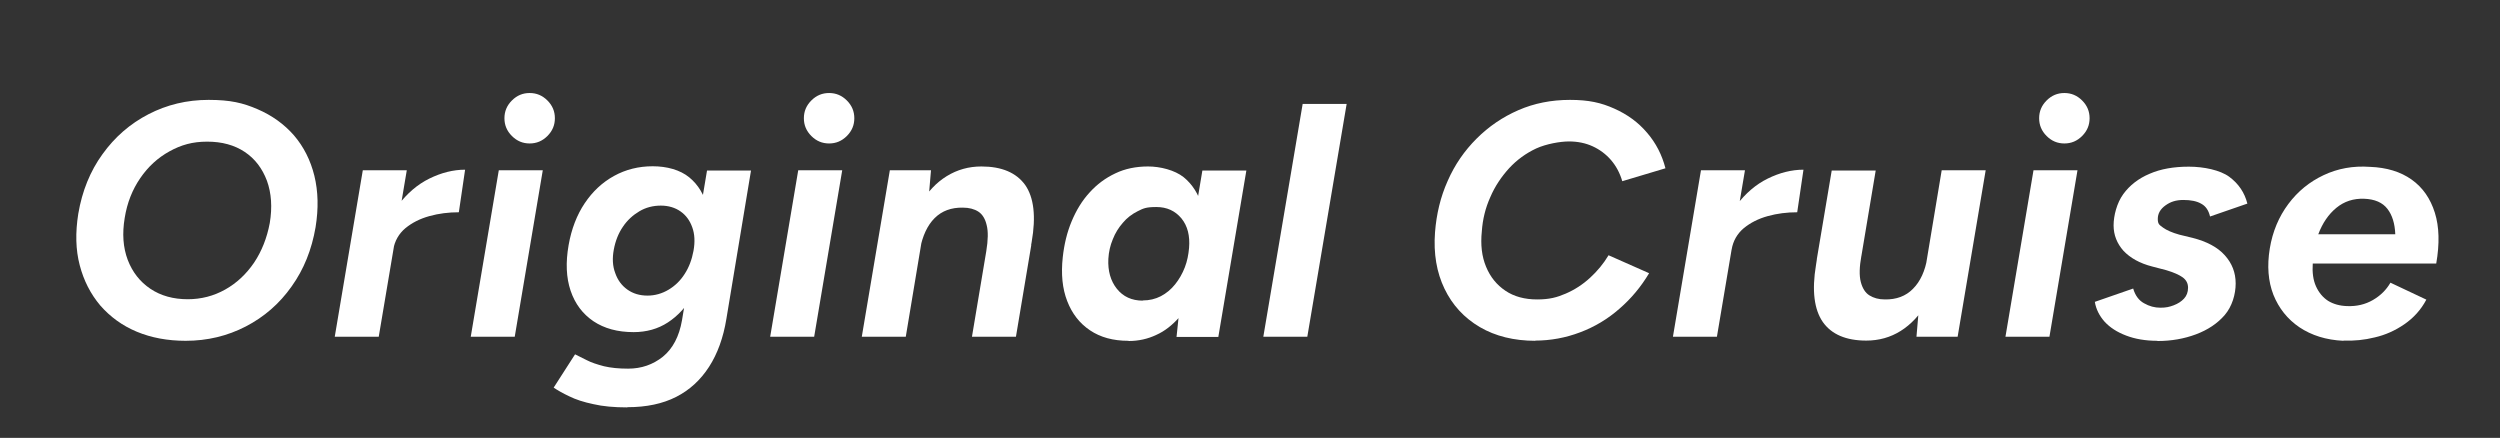
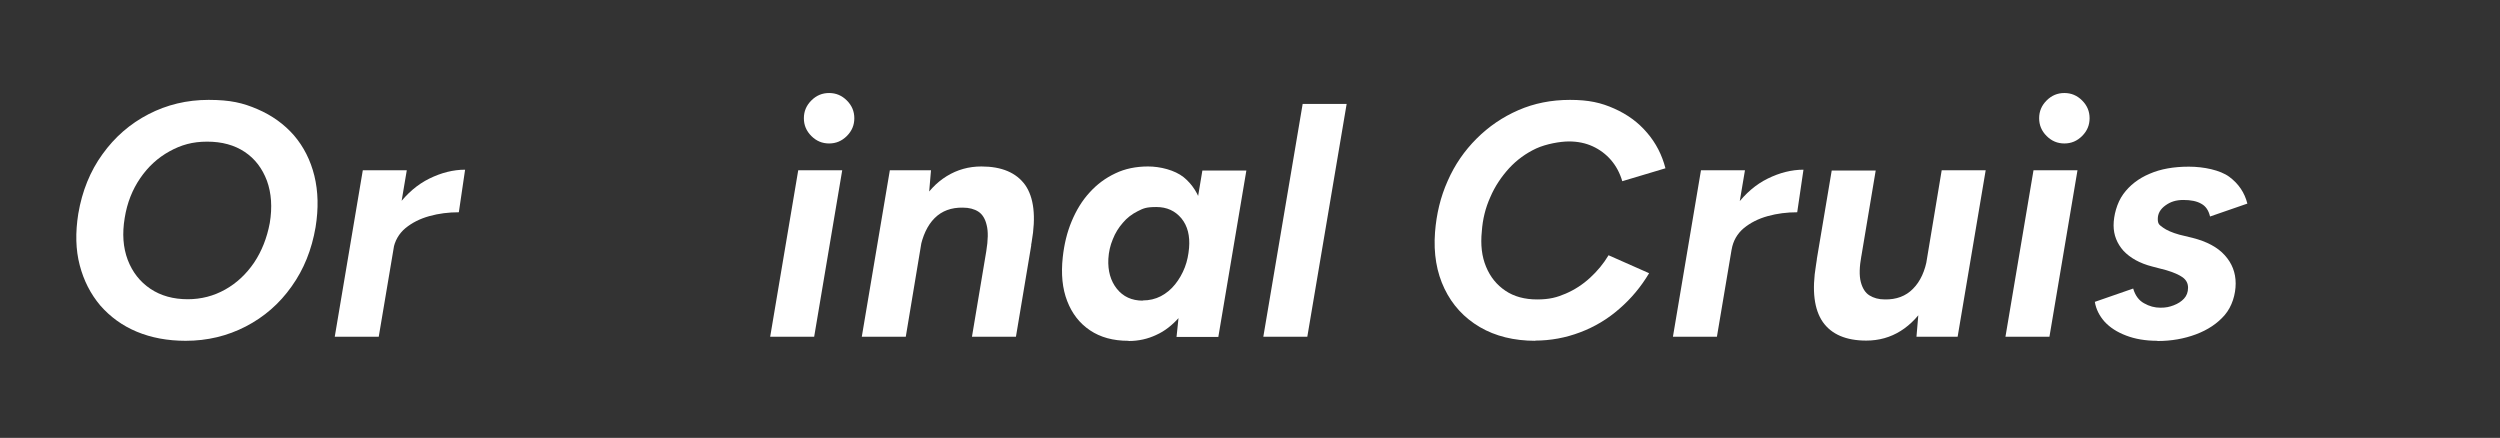
<svg xmlns="http://www.w3.org/2000/svg" id="_レイヤー_1" data-name="レイヤー_1" version="1.1" viewBox="0 0 1239 217">
  <rect x="0" y="0" width="1239" height="217" fill="#333333" stroke="none" />
  <defs>
    <style>
      .st0 {
        fill: #fff;
      }
    </style>
  </defs>
  <path class="st0" d="M92,168.9c-8.9,0-17-1.5-24.2-4.5-7.2-3-13.2-7.4-18.1-13-4.8-5.7-8.2-12.3-10.2-20-2-7.6-2.2-16.1-.7-25.5,1.9-11.2,5.9-21.1,12-29.5,6.1-8.5,13.7-15.1,22.8-19.8,9.1-4.7,19-7.1,29.8-7.1s17,1.5,24.2,4.6c7.2,3.1,13.2,7.4,18.1,13,4.8,5.6,8.2,12.3,10.1,20,1.9,7.8,2.1,16.2.6,25.5-1.9,11.1-5.8,20.9-11.9,29.4-6,8.5-13.6,15.1-22.7,19.8-9.1,4.7-19,7.1-29.8,7.1ZM93,148.3c6.7,0,12.9-1.6,18.6-4.8,5.7-3.2,10.4-7.6,14.3-13.3,3.8-5.7,6.4-12.2,7.8-19.7,1.3-7.8.8-14.8-1.4-20.9-2.3-6.1-5.9-10.9-11-14.3-5.1-3.4-11.3-5.1-18.6-5.1s-12.9,1.6-18.7,4.8c-5.8,3.2-10.6,7.6-14.5,13.3-3.9,5.7-6.5,12.2-7.7,19.7-1.3,7.8-.8,14.7,1.5,20.8,2.3,6,6,10.8,11.2,14.3,5.2,3.5,11.4,5.2,18.6,5.2Z" />
  <path class="st0" d="M165.9,166.9l13.9-82.5h21.8l-13.9,82.5h-21.8ZM188.3,123.9c1.5-8.9,4.5-16.3,9-22.2,4.5-5.9,9.6-10.3,15.5-13.2,5.9-2.9,11.8-4.4,17.7-4.4l-3.1,21.1c-5.1,0-9.9.6-14.6,1.9-4.7,1.3-8.6,3.3-11.9,6-3.2,2.7-5.3,6.3-6,10.6l-6.6.2Z" />
-   <path class="st0" d="M233.3,166.9l13.9-82.5h21.8l-13.9,82.5h-21.8ZM262.5,71.1c-3.4,0-6.3-1.2-8.8-3.7s-3.7-5.4-3.7-8.8,1.2-6.3,3.7-8.8,5.4-3.7,8.8-3.7,6.3,1.2,8.8,3.7,3.7,5.4,3.7,8.8-1.2,6.3-3.7,8.8-5.4,3.7-8.8,3.7Z" />
-   <path class="st0" d="M310.8,201.9c-6.4,0-12-.5-16.7-1.6-4.8-1-8.8-2.3-12-3.9-3.2-1.5-5.8-3-7.7-4.3l10.6-16.5c1.5.8,3.5,1.7,5.8,2.9,2.3,1.2,5.1,2.1,8.5,3,3.4.8,7.3,1.2,12,1.2,6.6,0,12.3-2,17.2-5.9,4.9-4,8.1-10,9.5-18.1l12.4-74.2h21.8l-12.2,73.5c-1.5,9.3-4.4,17.3-8.6,23.8-4.2,6.5-9.6,11.5-16.3,14.9-6.7,3.4-14.7,5.1-24.1,5.1ZM314,164.6c-7.9,0-14.5-1.8-19.9-5.4-5.3-3.6-9.1-8.6-11.3-15.1-2.2-6.5-2.5-14-1-22.6,1.4-8,4.1-15,8-20.8,3.9-5.8,8.7-10.3,14.5-13.5,5.8-3.2,12.2-4.8,19.2-4.8s13.6,1.8,18.1,5.5c4.5,3.7,7.5,8.7,9,15.1,1.5,6.4,1.5,13.8,0,22.3-1.3,8-3.7,15-7.1,20.9-3.4,5.9-7.6,10.4-12.5,13.6-4.9,3.2-10.6,4.8-17,4.8ZM320.9,146.5c3.7,0,7.2-1,10.4-2.9,3.2-1.9,5.9-4.5,8-7.8,2.1-3.2,3.6-7.1,4.4-11.5.8-4.4.6-8.3-.6-11.6-1.2-3.4-3.1-6-5.8-7.9-2.7-1.9-6-2.9-9.8-2.9s-7.4.9-10.6,2.8c-3.2,1.9-6,4.4-8.2,7.7-2.2,3.2-3.7,7-4.5,11.3-.8,4.3-.6,8.2.7,11.6,1.2,3.5,3.2,6.2,6,8.2,2.8,2,6.1,3,10,3Z" />
  <path class="st0" d="M381.7,166.9l13.9-82.5h21.8l-13.9,82.5h-21.8ZM410.9,71.1c-3.4,0-6.3-1.2-8.8-3.7s-3.7-5.4-3.7-8.8,1.2-6.3,3.7-8.8,5.4-3.7,8.8-3.7,6.3,1.2,8.8,3.7,3.7,5.4,3.7,8.8-1.2,6.3-3.7,8.8-5.4,3.7-8.8,3.7Z" />
  <path class="st0" d="M427.1,166.9l13.9-82.5h20.4l-1.3,15.2-11.2,67.3h-21.8ZM488.8,124.5c.9-5.5,1-9.8.2-12.9-.7-3.1-2.1-5.4-4.1-6.7-2-1.3-4.6-2-7.7-2-5.7-.1-10.4,1.6-14,5.2-3.6,3.6-6,8.8-7.3,15.6l-7.3-.2c1.4-8.8,3.9-16.2,7.5-22.3,3.6-6.1,7.9-10.7,13.1-13.9,5.2-3.2,10.9-4.8,17.2-4.8,10.1,0,17.3,3.1,21.7,9.2,4.3,6.2,5.4,15.6,3.2,28.2l-.8,4.6h-21.8ZM481.7,166.9l7.1-42.4,22.3-3-7.6,45.4h-21.8Z" />
  <path class="st0" d="M559.2,168.9c-7.5,0-13.8-1.7-19-5.2-5.2-3.5-8.9-8.3-11.3-14.5-2.4-6.2-3.1-13.4-2.2-21.7.7-6.4,2.1-12.3,4.4-17.8,2.3-5.5,5.2-10.3,8.9-14.3,3.7-4.1,7.9-7.2,12.8-9.5,4.8-2.3,10.2-3.4,16.2-3.4s13.2,1.8,17.6,5.3c4.3,3.5,7.4,8.3,9.1,14.4,1.7,6.1,2.1,13.2,1.1,21.4-.7,7.4-2.1,13.9-4.2,19.5-2.1,5.6-4.9,10.3-8.2,14.2-3.4,3.8-7.1,6.8-11.4,8.7-4.2,2-8.8,3-13.6,3ZM566.3,148.9c3.3,0,6.3-.7,9-2.1,2.7-1.4,5.1-3.4,7.1-5.9,2-2.5,3.6-5.3,4.8-8.4s1.8-6.3,2.1-9.6c.5-6-.7-10.9-3.8-14.7-3.1-3.7-7.2-5.6-12.4-5.6s-6.5.7-9.3,2.1c-2.8,1.4-5.3,3.3-7.3,5.7-2.1,2.4-3.8,5.1-5,8.2-1.3,3.1-2,6.3-2.2,9.7-.3,5.9,1.1,10.9,4.2,14.8,3.1,3.9,7.4,5.9,12.9,5.9ZM583.1,166.9l1.6-15.3,11.2-67.1h21.8l-13.9,82.5h-20.8Z" />
  <path class="st0" d="M626.1,166.9l19.5-115.4h21.8l-19.5,115.4h-21.8Z" />
  <path class="st0" d="M761,168.9c-10.7,0-19.9-2.3-27.6-6.8-7.8-4.6-13.6-10.9-17.5-19-3.9-8.1-5.5-17.4-4.7-28,.7-9,2.7-17.5,6.3-25.5,3.5-8,8.3-14.9,14.3-20.9,6-6,12.9-10.7,20.7-14.1,7.8-3.4,16.3-5.1,25.6-5.1s15.4,1.4,21.9,4.3c6.5,2.9,11.9,6.8,16.3,12,4.4,5.1,7.4,11,9.1,17.6l-21.4,6.4c-1.2-4.1-3.1-7.6-5.6-10.5-2.5-2.9-5.6-5.2-9.1-6.8-3.5-1.6-7.4-2.4-11.7-2.4s-11.3,1.2-16.3,3.5c-5.1,2.4-9.5,5.6-13.4,9.8-3.8,4.2-7,8.9-9.3,14.3-2.4,5.3-3.8,11-4.2,16.9-.7,6.7,0,12.6,2.1,17.6,2.1,5.1,5.3,9,9.6,11.9,4.3,2.9,9.6,4.3,15.7,4.3s9.8-1,14.2-2.9c4.4-1.9,8.4-4.5,12-7.8s6.7-7,9.2-11.2l20.1,8.9c-4,6.7-8.9,12.6-14.7,17.6-5.8,5.1-12.3,9-19.5,11.7-7.1,2.7-14.6,4.1-22.3,4.1Z" />
  <path class="st0" d="M829.1,166.9l13.9-82.5h21.8l-13.9,82.5h-21.8ZM851.6,123.9c1.5-8.9,4.5-16.3,9-22.2,4.5-5.9,9.6-10.3,15.5-13.2,5.9-2.9,11.8-4.4,17.7-4.4l-3.1,21.1c-5.1,0-9.9.6-14.6,1.9-4.7,1.3-8.6,3.3-11.9,6-3.2,2.7-5.3,6.3-6,10.6l-6.6.2Z" />
  <path class="st0" d="M922.5,126.8c-1,5.5-1.1,9.8-.3,12.9.8,3.1,2.2,5.4,4.3,6.7,2.1,1.3,4.6,2,7.6,2,5.7.1,10.4-1.6,14-5.3,3.6-3.6,6-8.8,7.1-15.5l7.3.2c-1.4,8.8-3.9,16.2-7.5,22.3-3.6,6.1-7.9,10.7-13,13.9-5.1,3.2-10.8,4.8-17.1,4.8-10,0-17.2-3.1-21.5-9.2-4.3-6.2-5.5-15.6-3.4-28.2l.7-4.6h21.9ZM900.4,128.5l7.4-44h21.8l-7.1,42.4-22.1,1.6ZM949.8,166.9l1.3-15.2,11.2-67.3h21.8l-13.9,82.5h-20.4Z" />
  <path class="st0" d="M993.9,166.9l13.9-82.5h21.8l-13.9,82.5h-21.8ZM1023.1,71.1c-3.4,0-6.3-1.2-8.8-3.7s-3.7-5.4-3.7-8.8,1.2-6.3,3.7-8.8,5.4-3.7,8.8-3.7,6.3,1.2,8.8,3.7,3.7,5.4,3.7,8.8-1.2,6.3-3.7,8.8-5.4,3.7-8.8,3.7Z" />
  <path class="st0" d="M1069.1,168.9c-5.8,0-11-.9-15.4-2.6-4.5-1.7-8-4-10.6-6.8-2.6-2.9-4.3-6.2-4.9-9.9l19-6.6c1,3.4,2.8,5.9,5.4,7.3,2.6,1.5,5.3,2.2,8.1,2.2s4.5-.4,6.6-1.2c2.1-.8,3.8-1.9,5.1-3.3,1.3-1.4,2-3.2,2-5.4s-.9-3.8-2.6-5.1c-1.8-1.3-4.5-2.5-8.2-3.6l-6.9-1.8c-6.3-1.6-11-4.3-14.3-7.8-3.2-3.6-4.9-7.8-4.9-12.6s1.6-11.1,4.8-15.5c3.2-4.4,7.6-7.8,13.1-10.1,5.5-2.4,12-3.5,19.4-3.5s15.5,1.7,20,5c4.6,3.4,7.6,7.8,9,13.3l-18.5,6.4c-.7-3-2.1-5.1-4.3-6.3-2.2-1.3-5.2-1.9-8.9-1.9s-6.4.9-8.9,2.7c-2.5,1.8-3.8,4-3.8,6.7s.9,3,2.6,4.3c1.8,1.3,4.5,2.5,8.1,3.5l6.6,1.6c7,1.8,12.3,4.6,15.9,8.6,3.6,4,5.4,8.6,5.4,14s-1.8,11.4-5.4,15.6c-3.6,4.2-8.4,7.4-14.3,9.6-5.9,2.2-12.2,3.3-19,3.3Z" />
-   <path class="st0" d="M1161.4,168.9c-8.6-.4-15.8-2.7-21.8-6.7-5.9-4-10.2-9.4-12.9-16.1-2.6-6.7-3.2-14.3-1.8-22.9,1.4-8.5,4.5-15.8,9.2-22.1,4.7-6.3,10.5-11,17.5-14.3,7-3.3,14.6-4.7,23-4.1,8.2.3,15.1,2.4,20.6,6.3,5.5,3.9,9.3,9.4,11.5,16.4,2.2,7,2.4,15.4.7,25.2h-61.2c-.3,4.4.2,8.2,1.6,11.3,1.4,3.1,3.4,5.5,6,7.2,2.6,1.6,5.8,2.5,9.4,2.6,4.7.2,9-.8,12.8-3,3.8-2.2,6.7-5.1,8.7-8.6l17.8,8.4c-2.7,5.1-6.4,9.1-10.9,12.2-4.5,3.1-9.4,5.3-14.6,6.5-5.2,1.3-10.4,1.8-15.6,1.6ZM1149,116.1h38.1c-.2-5.3-1.5-9.5-3.9-12.6-2.4-3.1-6.2-4.8-11.5-5-5.3-.2-9.9,1.3-13.8,4.5-3.9,3.2-6.9,7.6-9,13.2Z" />
</svg>